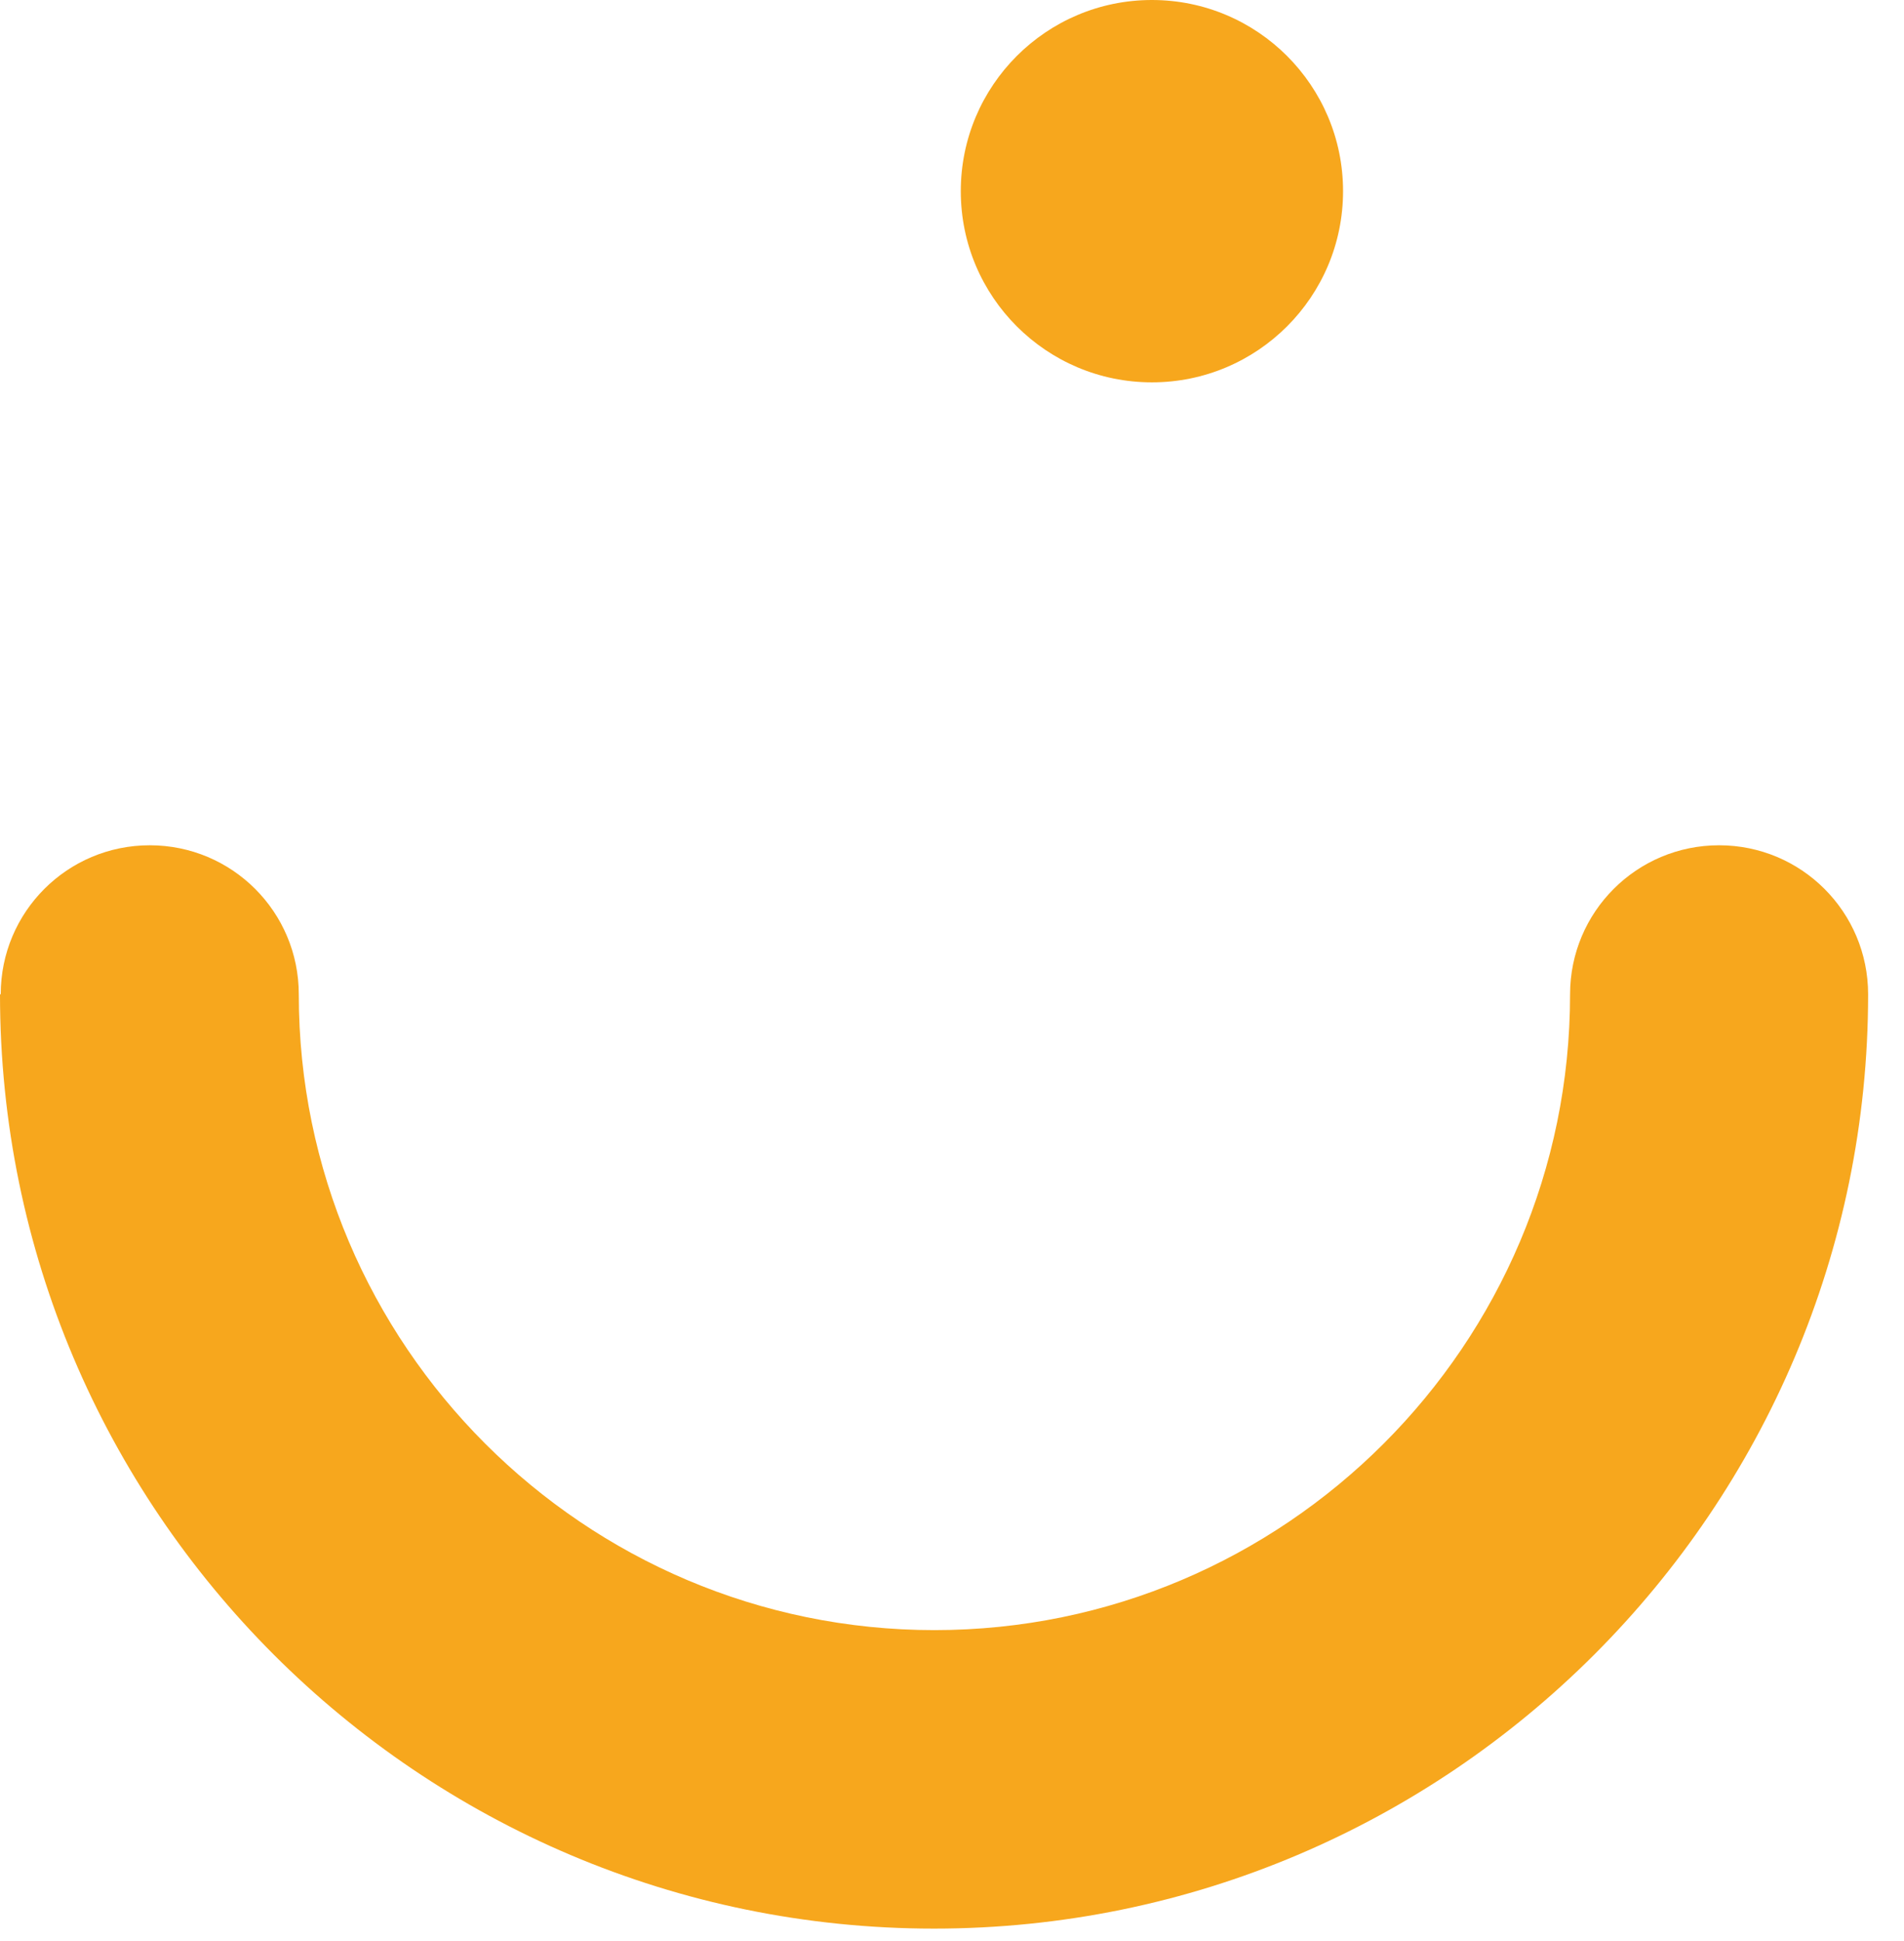
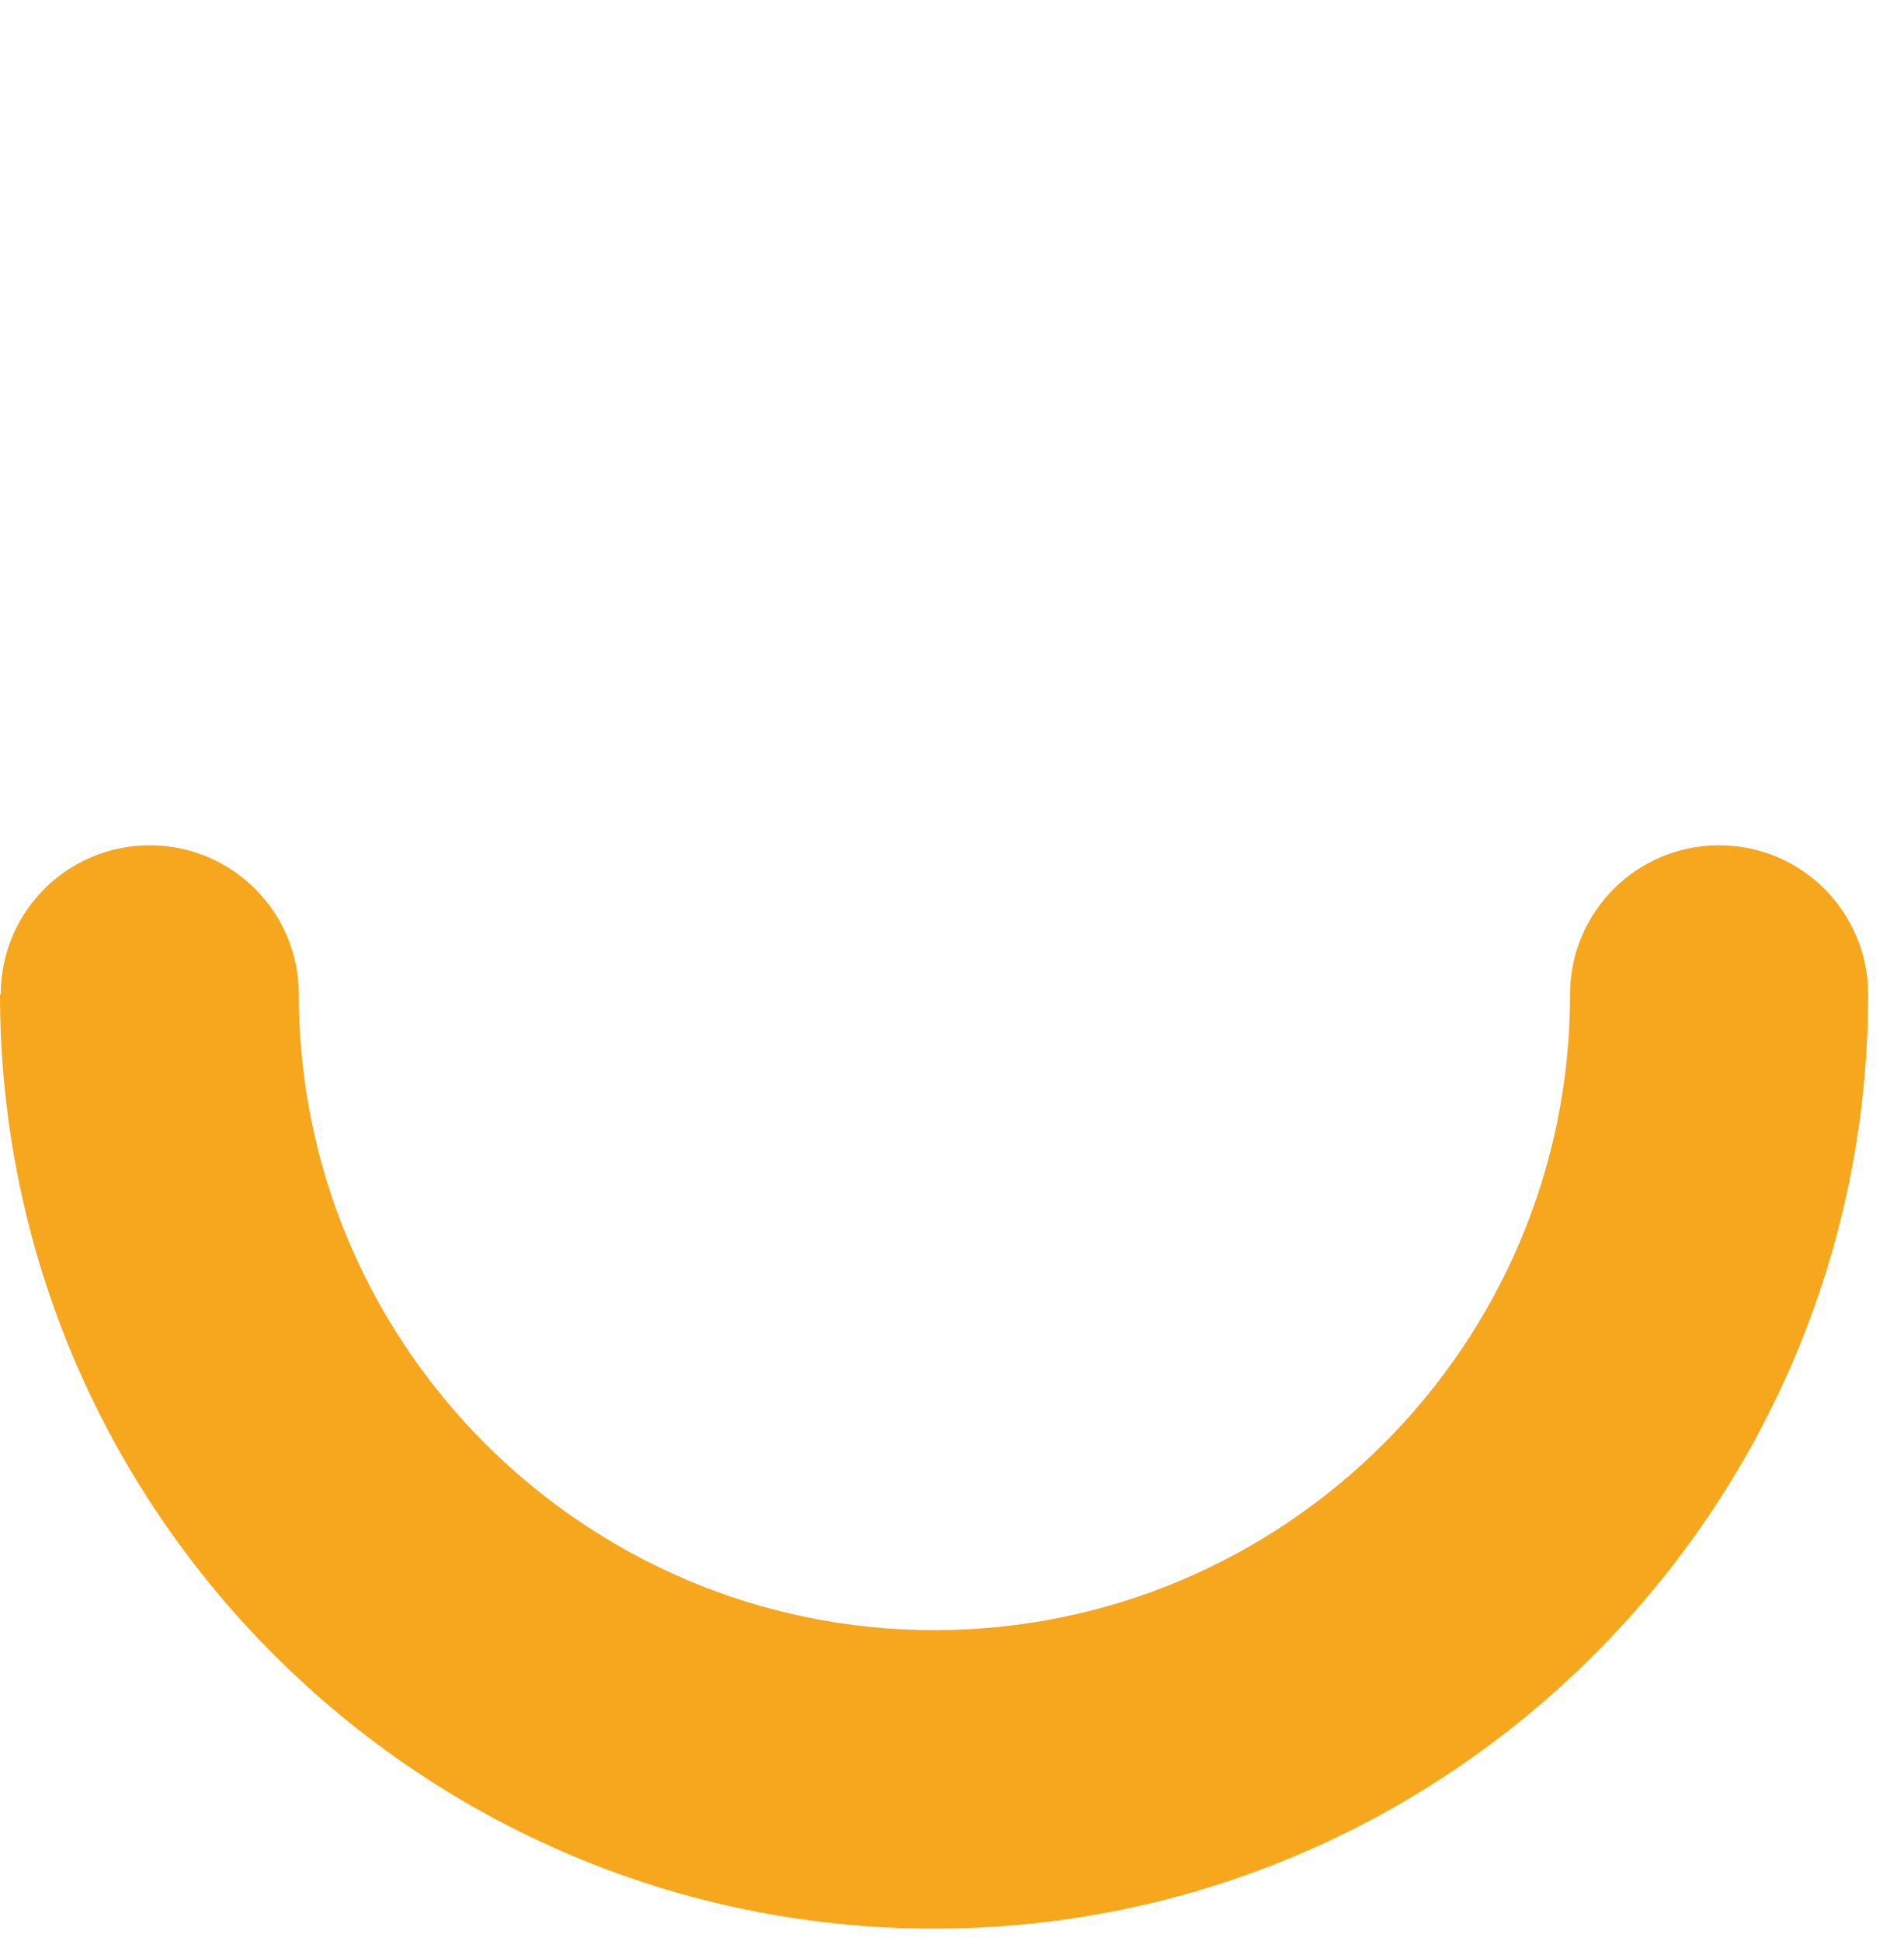
<svg xmlns="http://www.w3.org/2000/svg" width="100%" height="100%" viewBox="0 0 52 53" version="1.1" xml:space="preserve" style="fill-rule:evenodd;clip-rule:evenodd;stroke-linejoin:round;stroke-miterlimit:2;">
  <g transform="matrix(1,0,0,1,-24.47,-23.67)">
-     <path d="M24.49,50.82C24.49,48.57 26.31,46.75 28.56,46.75C30.81,46.75 32.63,48.57 32.63,50.82C32.63,60.39 40.42,68.18 49.99,68.18C59.56,68.18 67.35,60.39 67.35,50.82C67.35,48.57 69.17,46.75 71.42,46.75C73.67,46.75 75.49,48.57 75.49,50.82C75.49,64.88 64.05,76.33 49.98,76.33C35.91,76.33 24.47,64.89 24.47,50.82L24.49,50.82Z" style="fill:rgb(247,167,29);fill-rule:nonzero;" />
-     <circle cx="55.93" cy="28.89" r="5.22" style="fill:rgb(247,167,29);" />
+     <path d="M24.49,50.82C24.49,48.57 26.31,46.75 28.56,46.75C30.81,46.75 32.63,48.57 32.63,50.82C32.63,60.39 40.42,68.18 49.99,68.18C59.56,68.18 67.35,60.39 67.35,50.82C67.35,48.57 69.17,46.75 71.42,46.75C73.67,46.75 75.49,48.57 75.49,50.82C75.49,64.88 64.05,76.33 49.98,76.33C35.91,76.33 24.47,64.89 24.47,50.82Z" style="fill:rgb(247,167,29);fill-rule:nonzero;" />
  </g>
</svg>